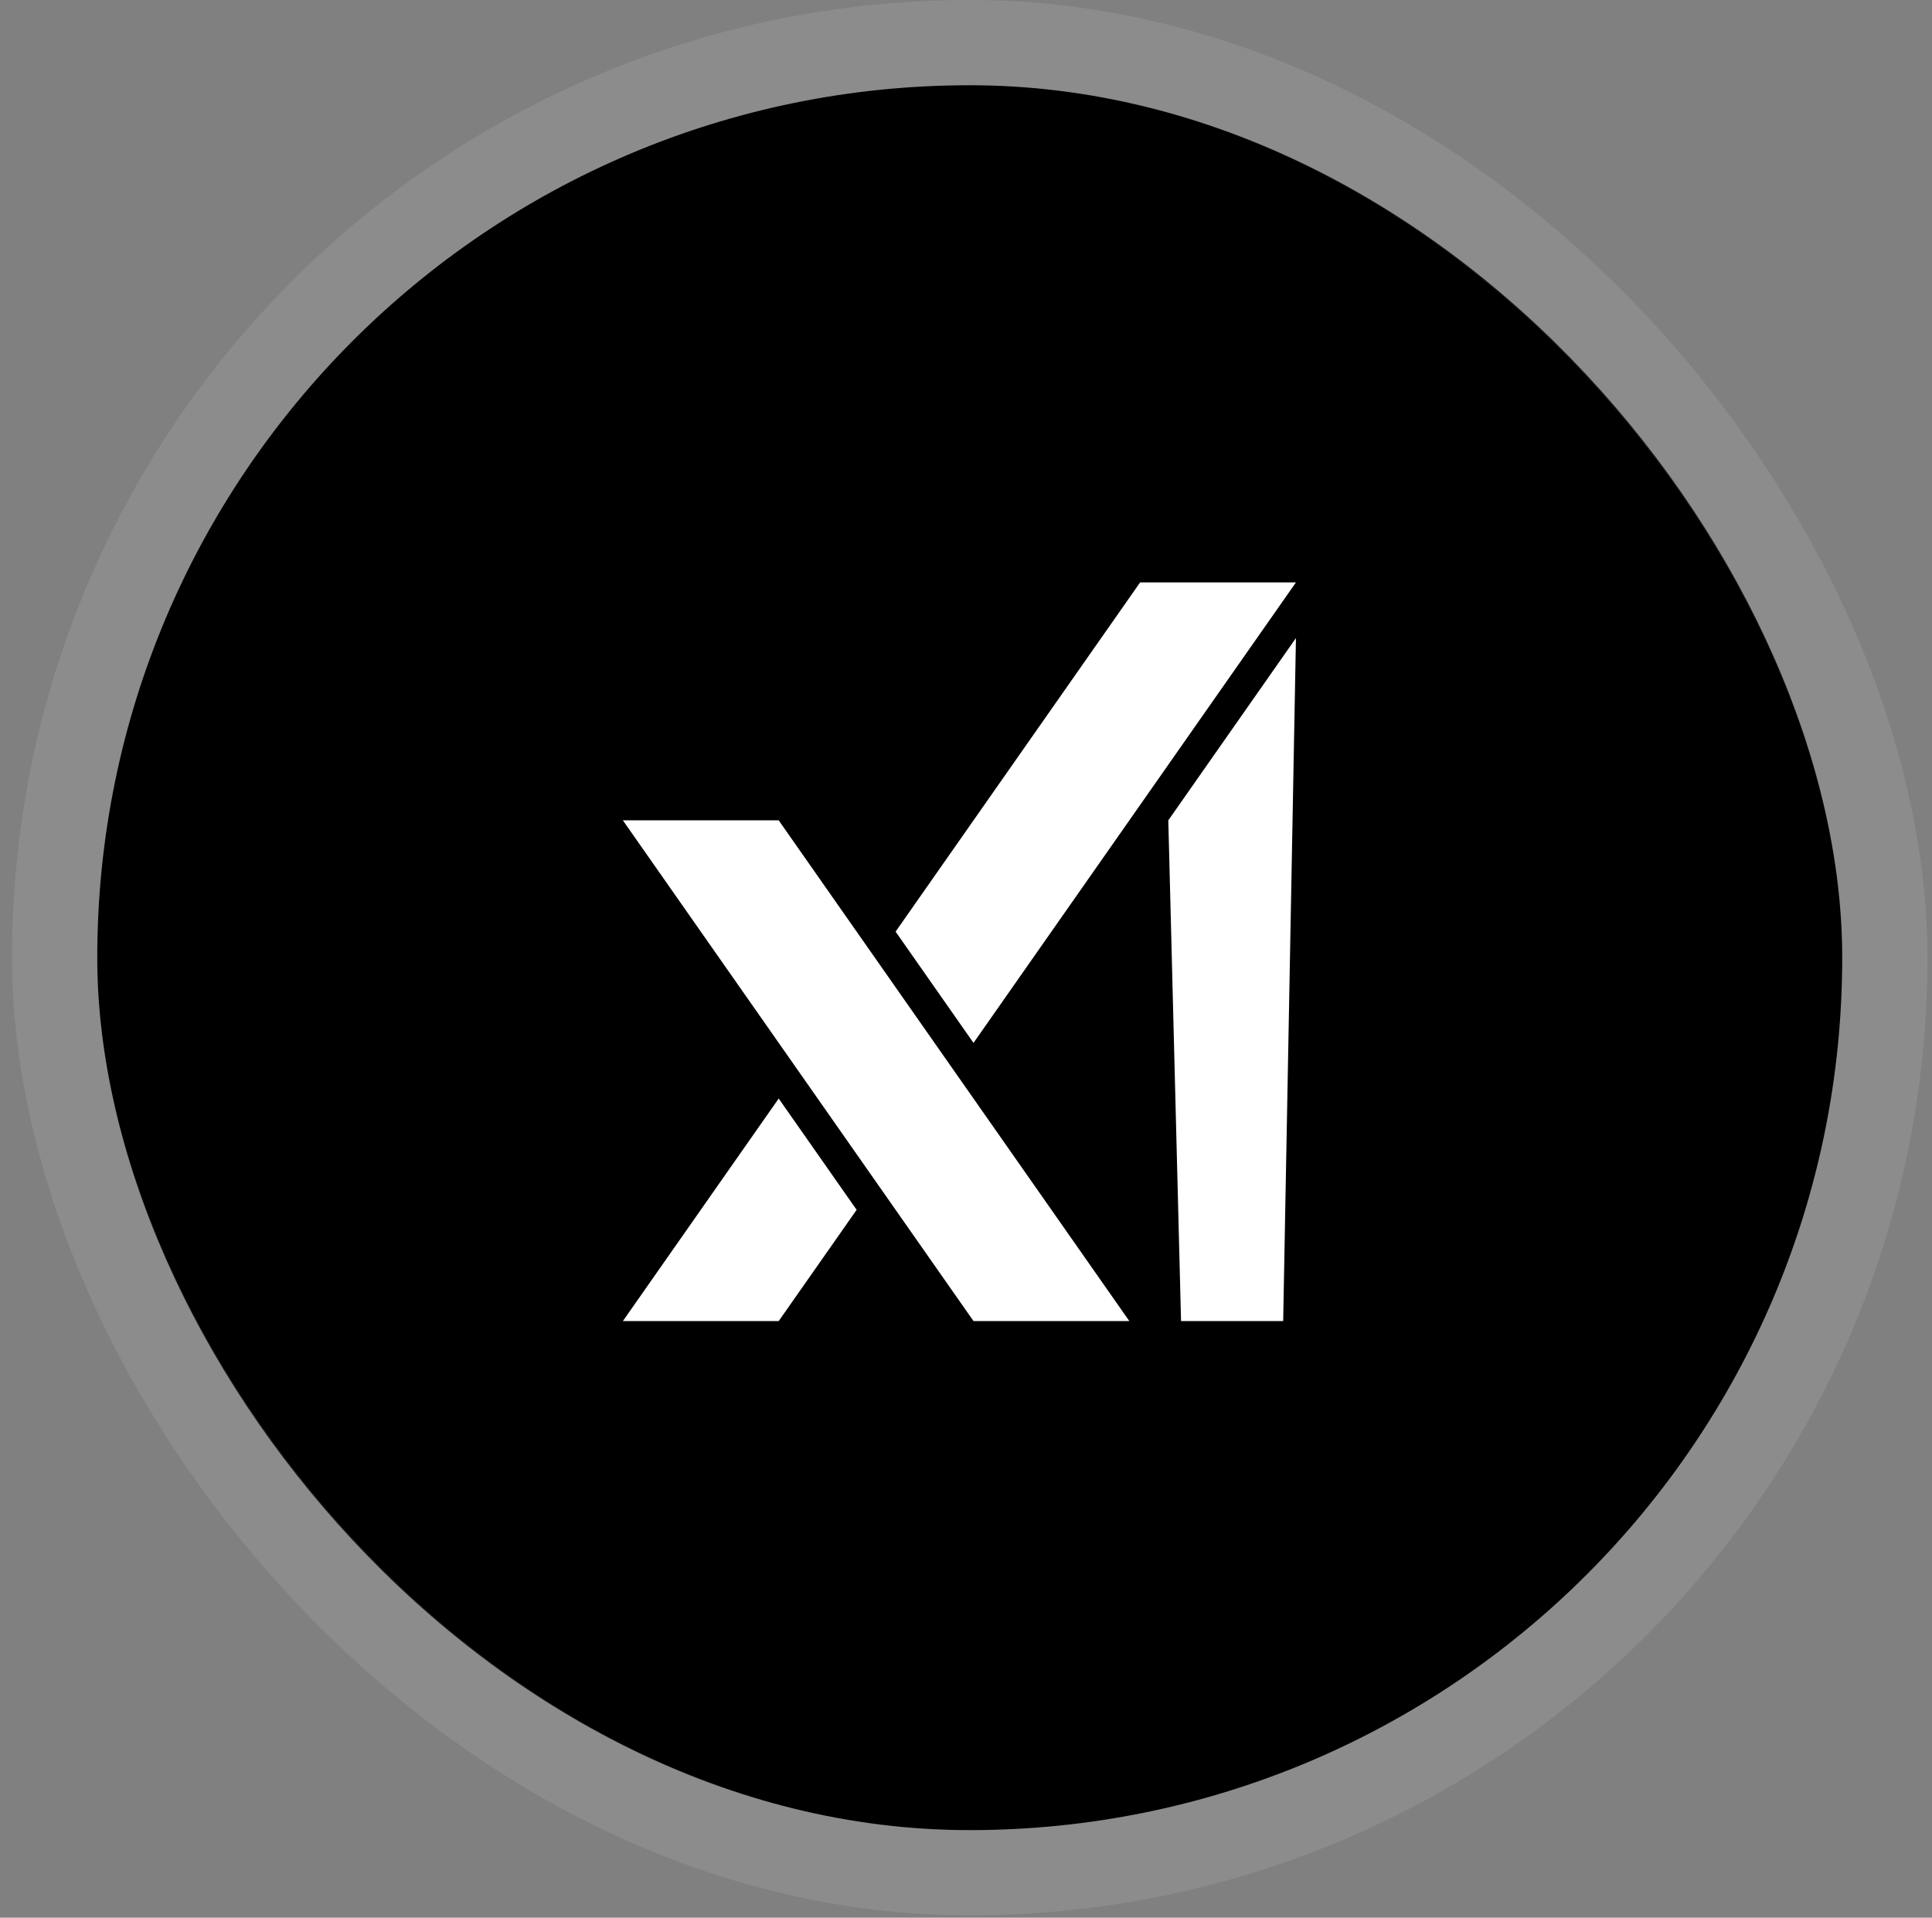
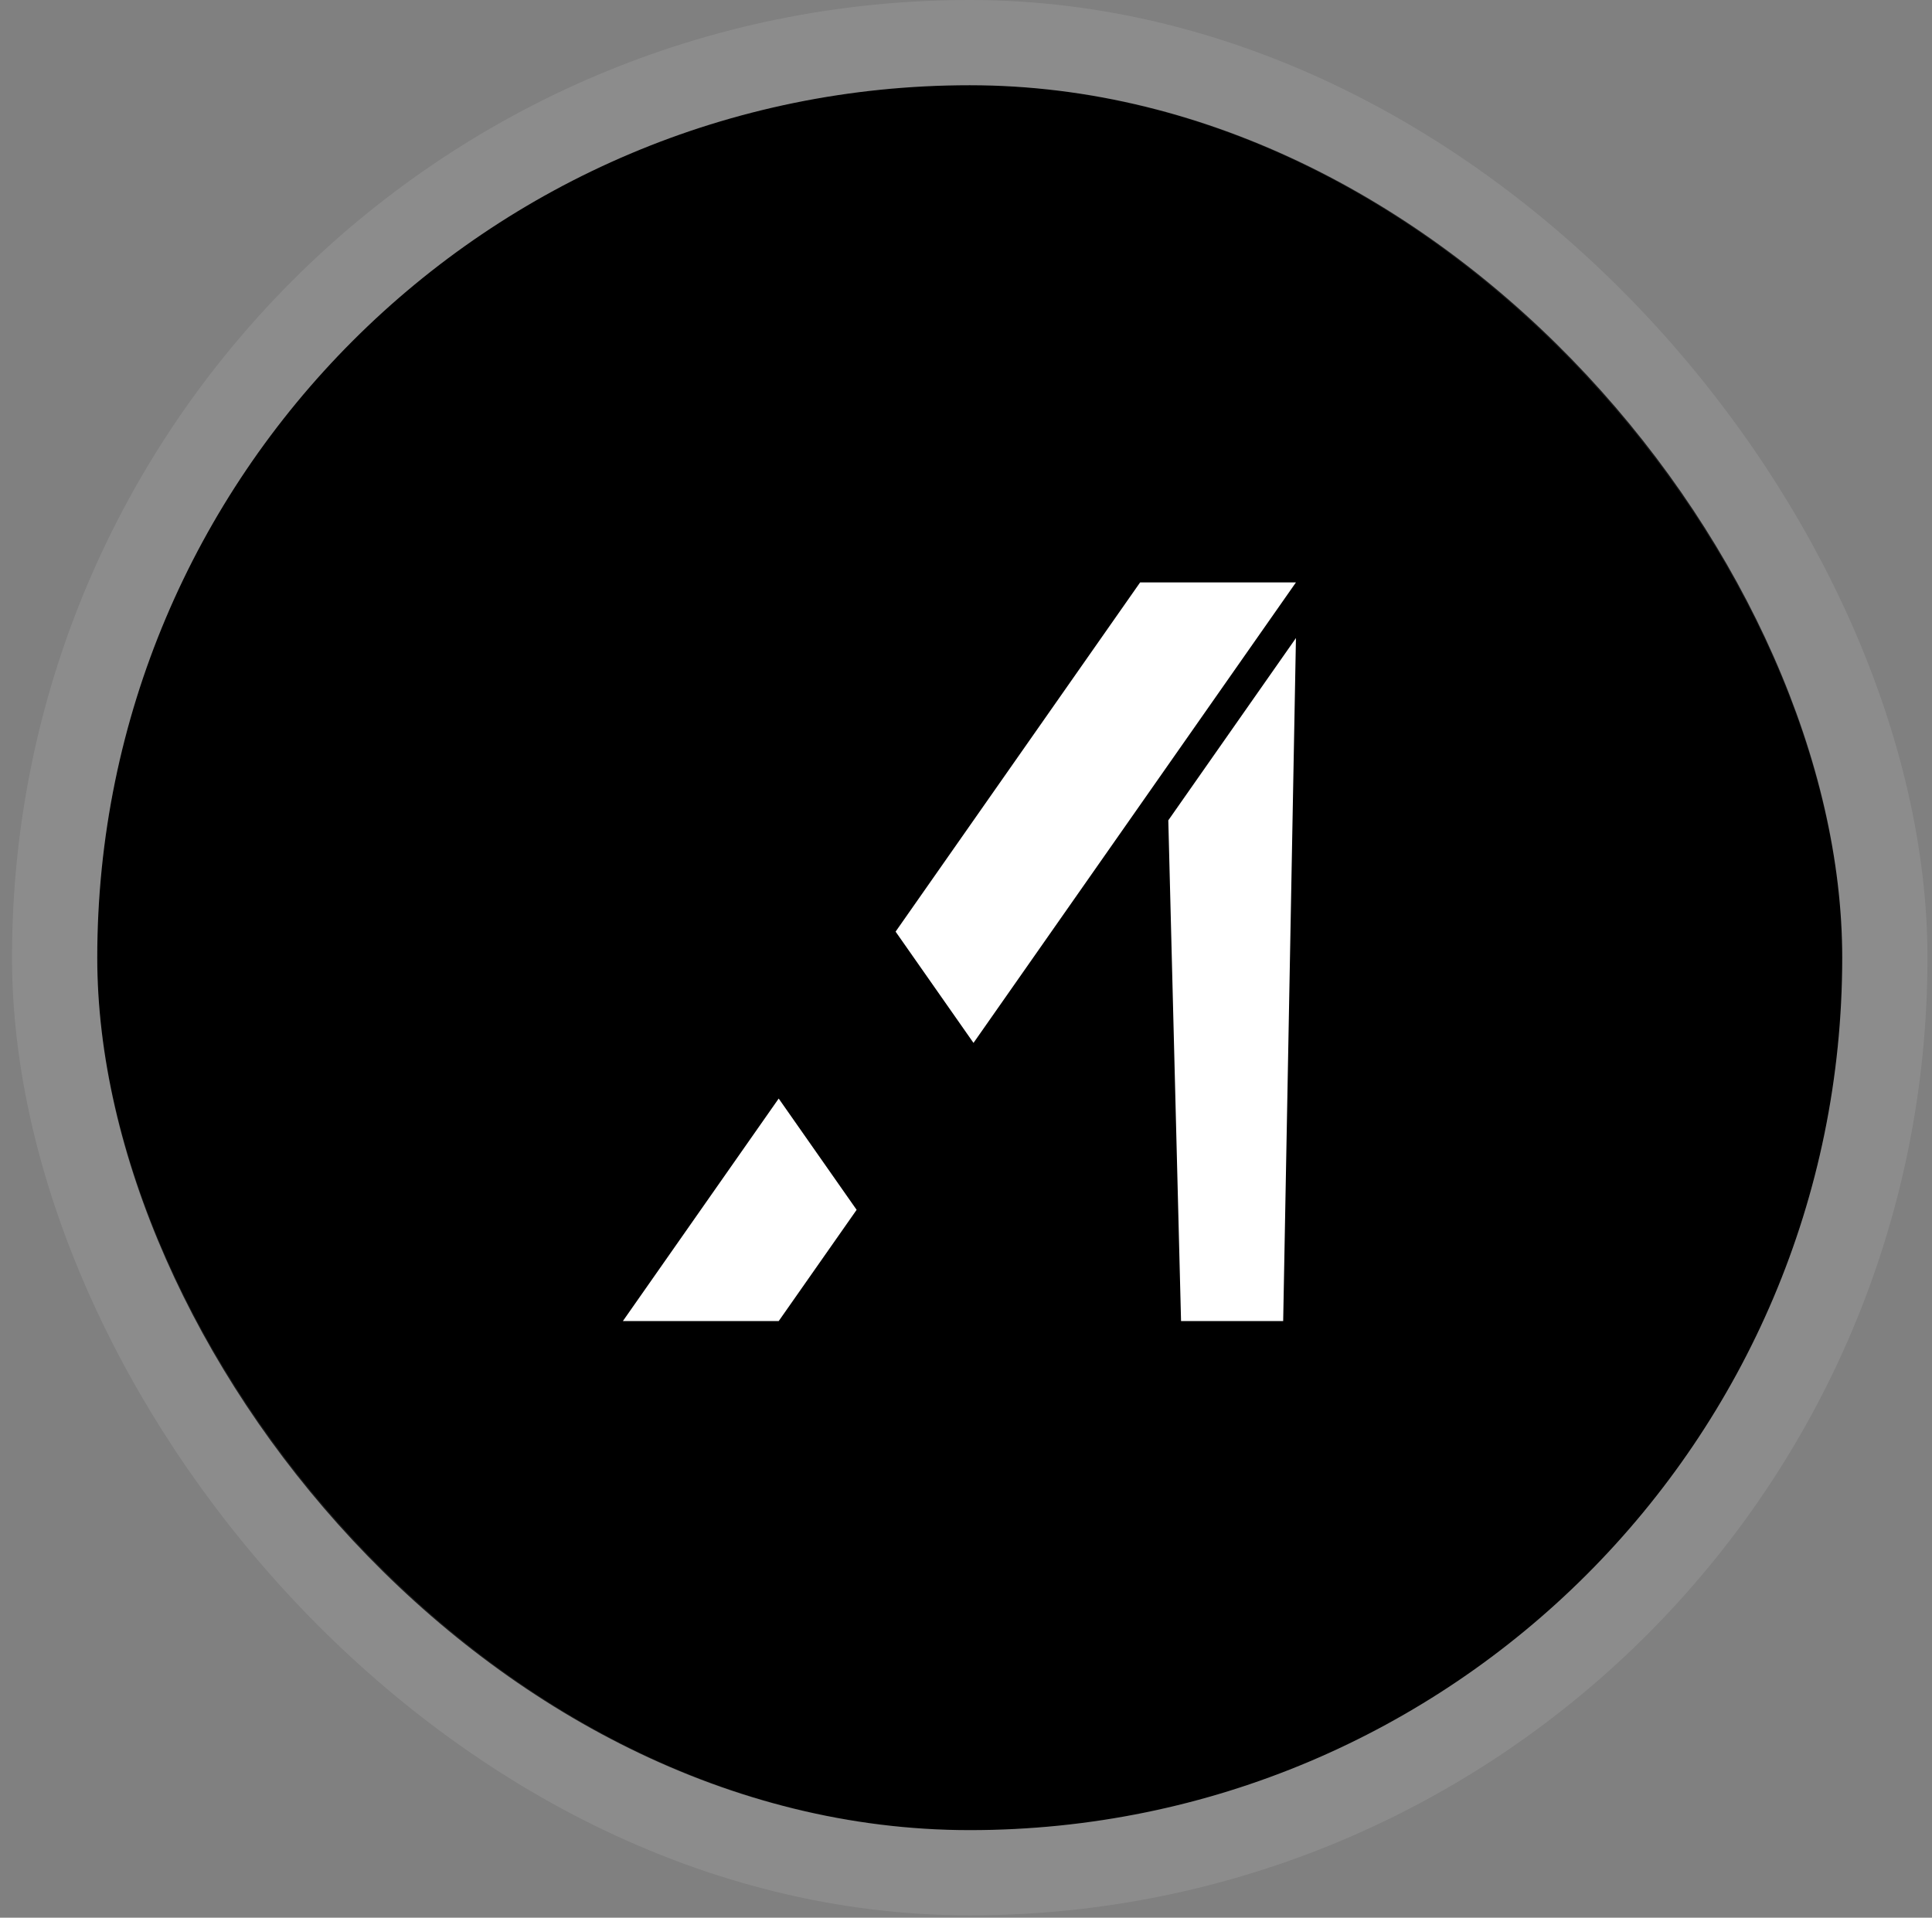
<svg xmlns="http://www.w3.org/2000/svg" width="136" height="135" viewBox="0 0 136 135" fill="none">
  <rect x="0" y="0" width="136" height="135" fill="#808080" stroke="none" />
  <rect x="6.846" y="6" width="122.835" height="122.835" rx="61.418" fill="black" />
  <rect x="3.846" y="3" width="128.835" height="128.835" rx="64.418" stroke="white" stroke-opacity="0.1" stroke-width="6" />
  <path d="M82.241 57.749L83.138 92.999H90.327L91.226 44.917L82.241 57.749Z" fill="white" />
  <path d="M91.226 41H80.257L63.044 65.584L68.528 73.417L91.226 41Z" fill="white" />
  <path d="M43.846 93H54.815L60.301 85.168L54.815 77.334L43.846 93Z" fill="white" />
-   <path d="M43.846 57.749L68.528 92.999H79.497L54.815 57.749H43.846Z" fill="white" />
</svg>